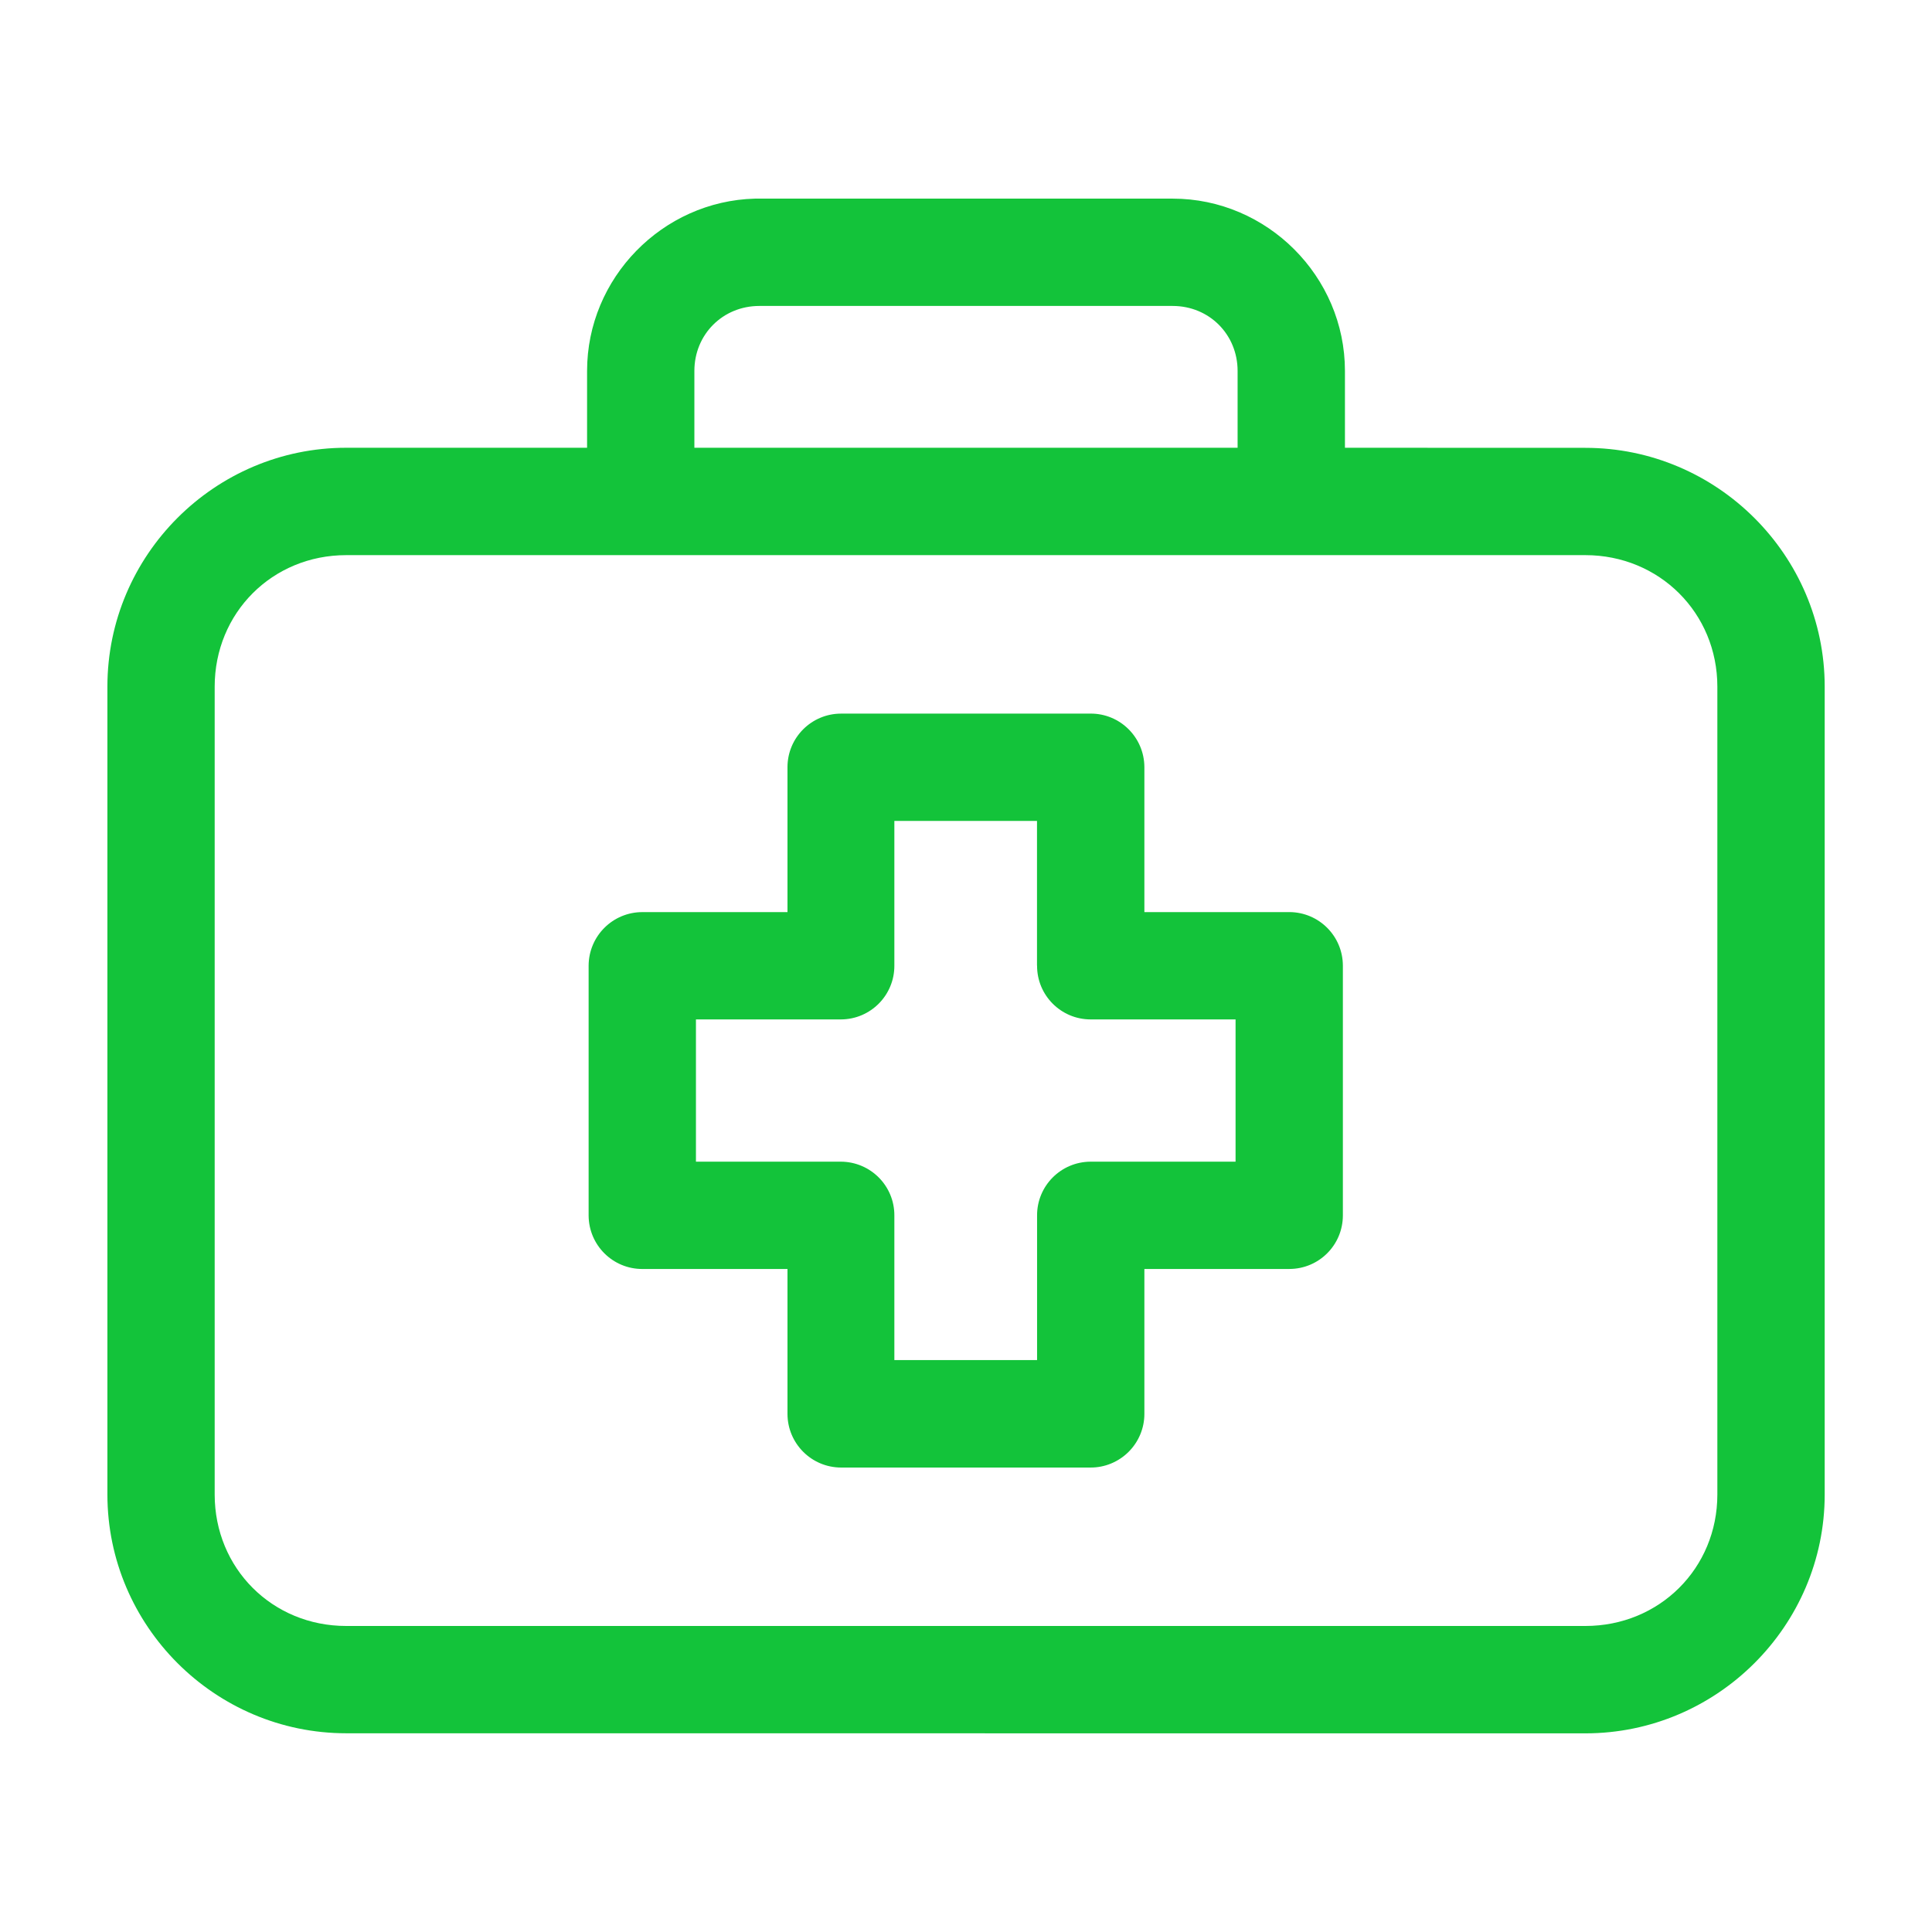
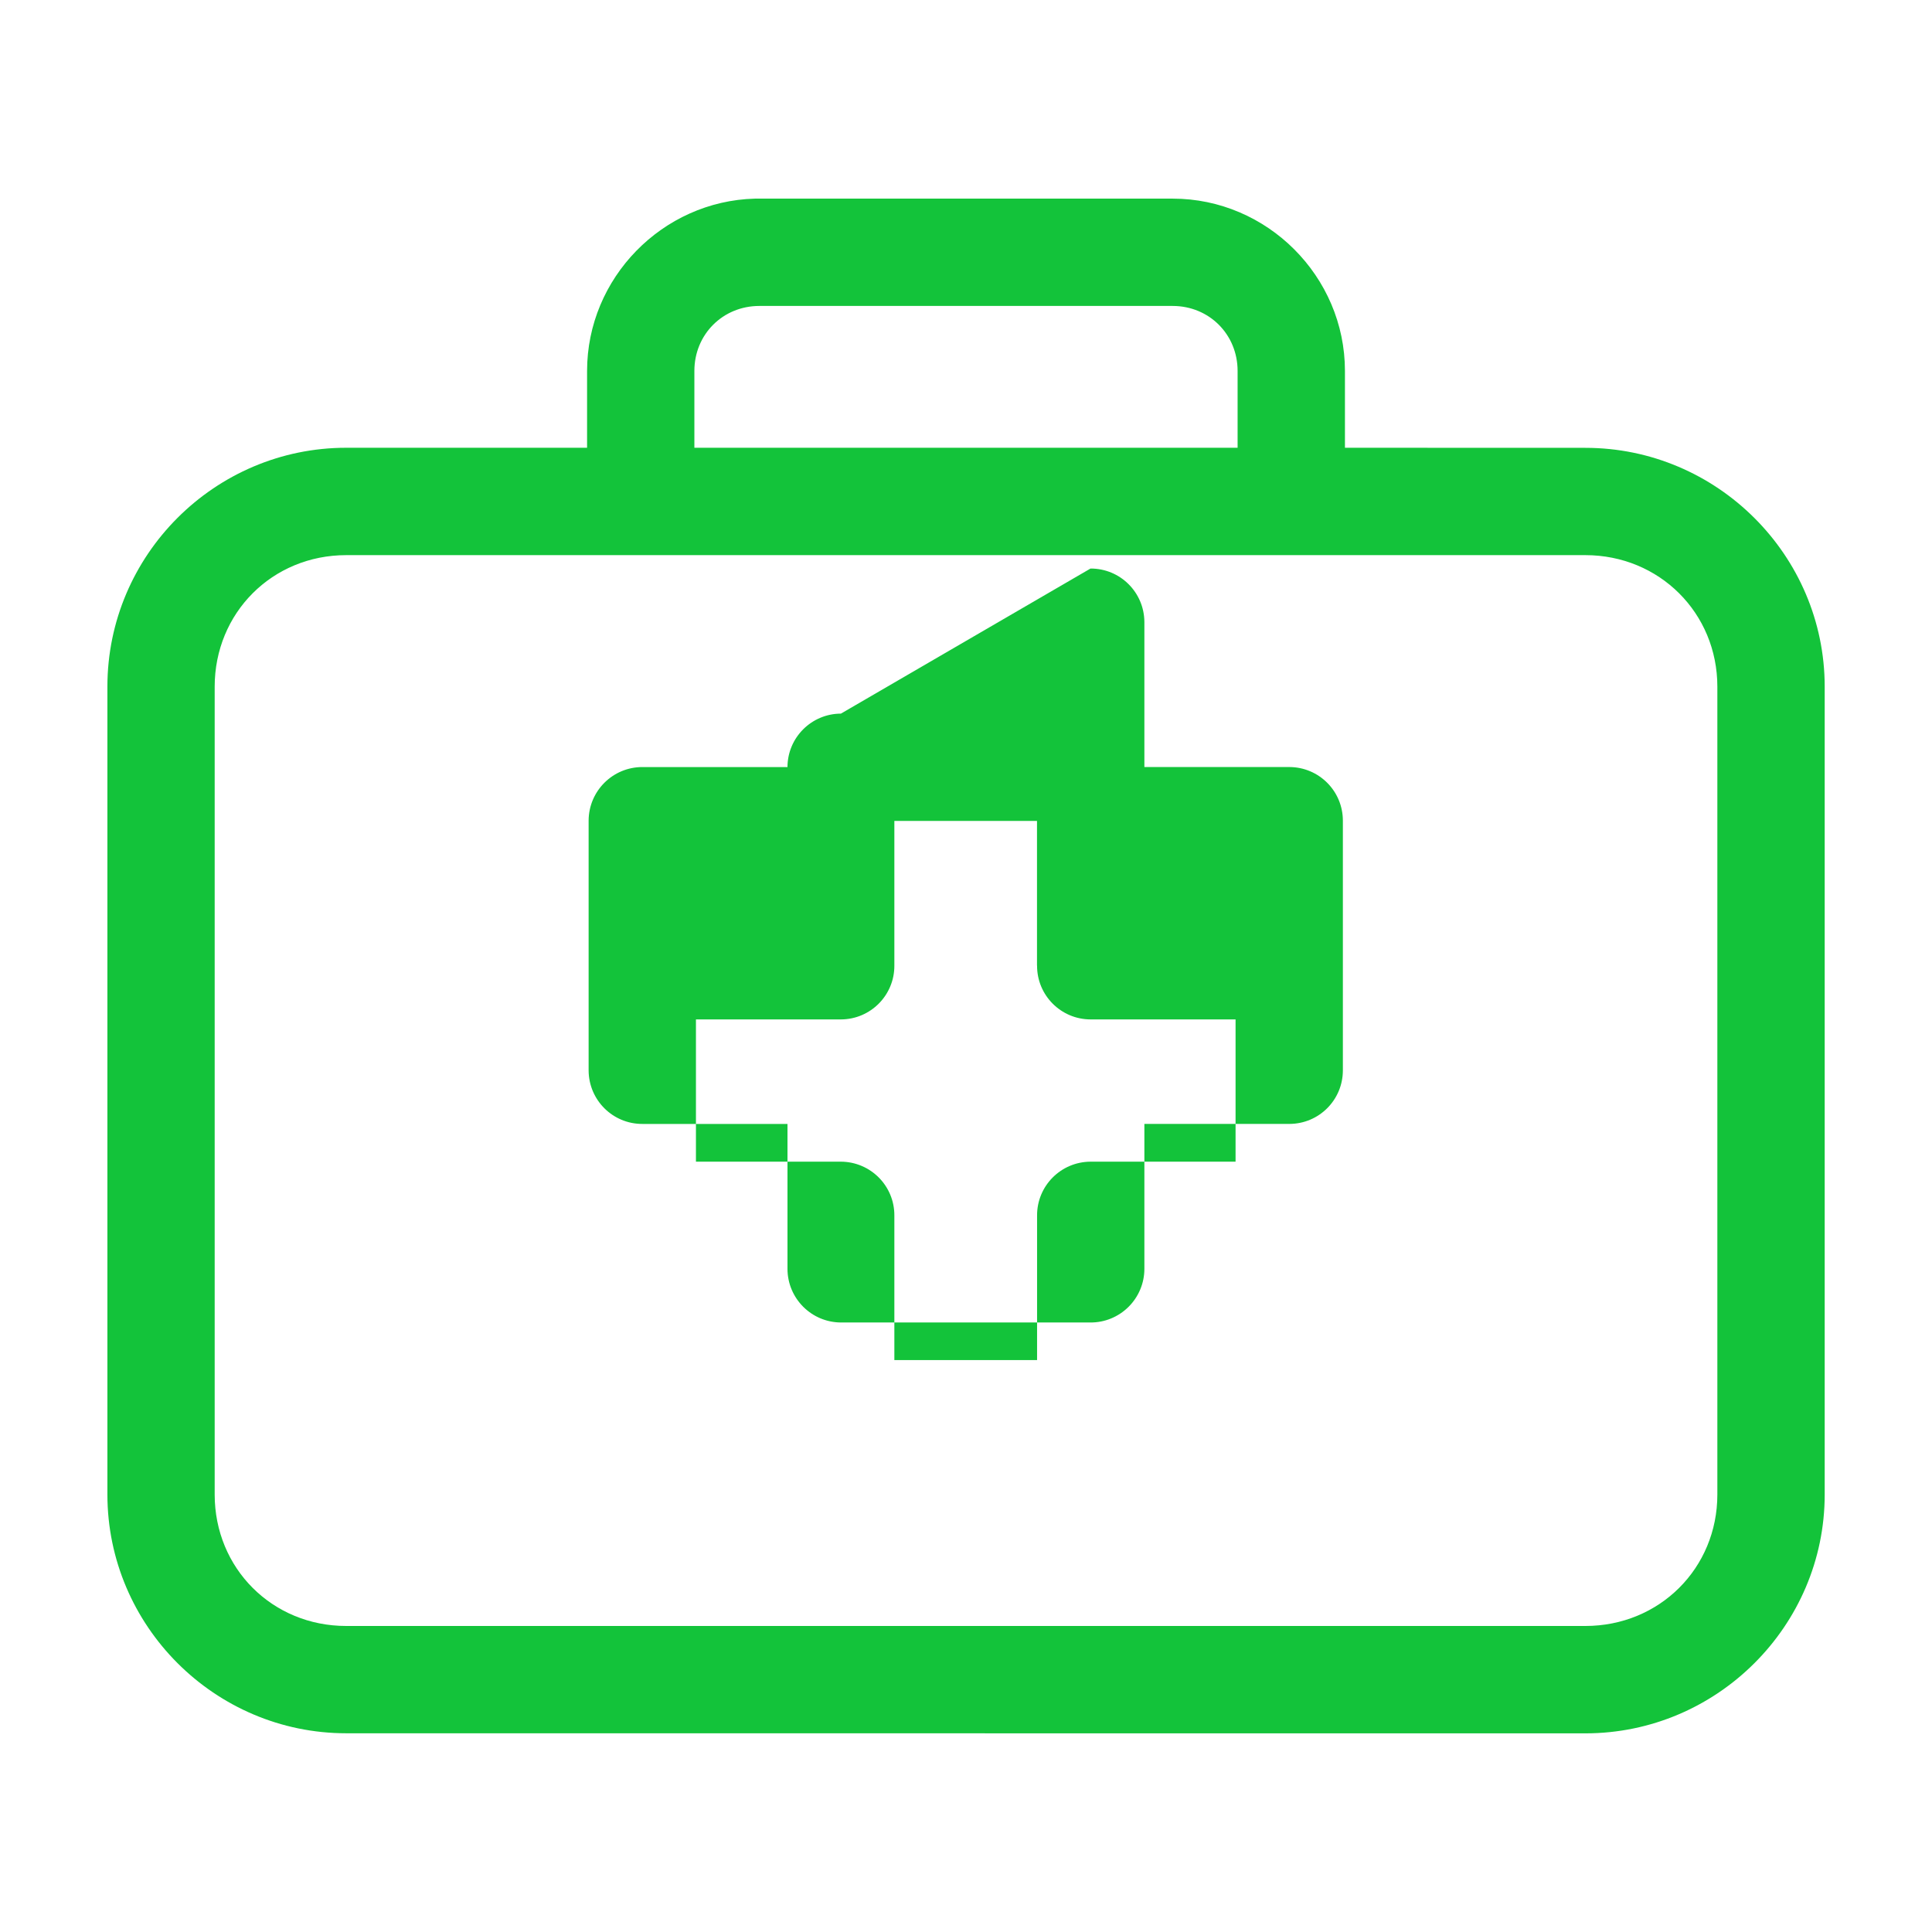
<svg xmlns="http://www.w3.org/2000/svg" viewBox="0 0 100 100" fill-rule="evenodd">
-   <path d="m39.078 10.281c-4.789 0.125-8.691 4.106-8.691 8.918v3.977h-12.465c-6.809 0-12.363 5.559-12.363 12.363v41.812c0 6.805 5.559 12.363 12.363 12.363l64.137 0.004c6.809 0 12.387-5.559 12.387-12.363v-41.812c0-6.805-5.578-12.363-12.387-12.363l-12.445-0.004v-3.977c0-4.891-4.027-8.918-8.918-8.918h-21.387-0.227zm0.23 5.555h21.387c1.895 0 3.363 1.477 3.363 3.363v3.977h-28.117v-3.977c0-1.887 1.469-3.363 3.363-3.363zm-21.387 12.898h64.137c3.828 0 6.832 2.992 6.832 6.809v41.812c0 3.82-3 6.805-6.832 6.805h-64.137c-3.828 0-6.809-2.984-6.809-6.805v-41.812c0-3.82 2.981-6.809 6.809-6.809zm25.605 8.203c-1.523 0.004-2.762 1.238-2.766 2.766v7.508h-7.504c-1.535-0.004-2.781 1.234-2.789 2.769v12.941-0.004c0.008 1.535 1.254 2.773 2.789 2.766h7.504v7.504c0.004 1.527 1.238 2.766 2.766 2.773h12.918c0.738 0.004 1.445-0.289 1.969-0.809 0.523-0.52 0.82-1.227 0.82-1.965v-7.504h7.508c1.527-0.004 2.762-1.238 2.766-2.766v-12.941 0.004c-0.004-1.527-1.238-2.762-2.766-2.769h-7.508v-7.508c-0.008-1.535-1.254-2.773-2.789-2.766zm2.766 5.555h7.383v7.488h0.004c-0.008 1.531 1.23 2.781 2.766 2.785h7.508v7.363h-7.508c-1.535 0.008-2.773 1.254-2.766 2.789v7.481h-7.387v-7.481c0.008-1.535-1.23-2.781-2.766-2.789h-7.504v-7.363h7.504c1.535-0.004 2.773-1.254 2.766-2.785z" fill="#13c33a" />
+   <path d="m39.078 10.281c-4.789 0.125-8.691 4.106-8.691 8.918v3.977h-12.465c-6.809 0-12.363 5.559-12.363 12.363v41.812c0 6.805 5.559 12.363 12.363 12.363l64.137 0.004c6.809 0 12.387-5.559 12.387-12.363v-41.812c0-6.805-5.578-12.363-12.387-12.363l-12.445-0.004v-3.977c0-4.891-4.027-8.918-8.918-8.918h-21.387-0.227zm0.23 5.555h21.387c1.895 0 3.363 1.477 3.363 3.363v3.977h-28.117v-3.977c0-1.887 1.469-3.363 3.363-3.363zm-21.387 12.898h64.137c3.828 0 6.832 2.992 6.832 6.809v41.812c0 3.82-3 6.805-6.832 6.805h-64.137c-3.828 0-6.809-2.984-6.809-6.805v-41.812c0-3.82 2.981-6.809 6.809-6.809zm25.605 8.203c-1.523 0.004-2.762 1.238-2.766 2.766h-7.504c-1.535-0.004-2.781 1.234-2.789 2.769v12.941-0.004c0.008 1.535 1.254 2.773 2.789 2.766h7.504v7.504c0.004 1.527 1.238 2.766 2.766 2.773h12.918c0.738 0.004 1.445-0.289 1.969-0.809 0.523-0.52 0.82-1.227 0.82-1.965v-7.504h7.508c1.527-0.004 2.762-1.238 2.766-2.766v-12.941 0.004c-0.004-1.527-1.238-2.762-2.766-2.769h-7.508v-7.508c-0.008-1.535-1.254-2.773-2.789-2.766zm2.766 5.555h7.383v7.488h0.004c-0.008 1.531 1.23 2.781 2.766 2.785h7.508v7.363h-7.508c-1.535 0.008-2.773 1.254-2.766 2.789v7.481h-7.387v-7.481c0.008-1.535-1.23-2.781-2.766-2.789h-7.504v-7.363h7.504c1.535-0.004 2.773-1.254 2.766-2.785z" fill="#13c33a" />
</svg>